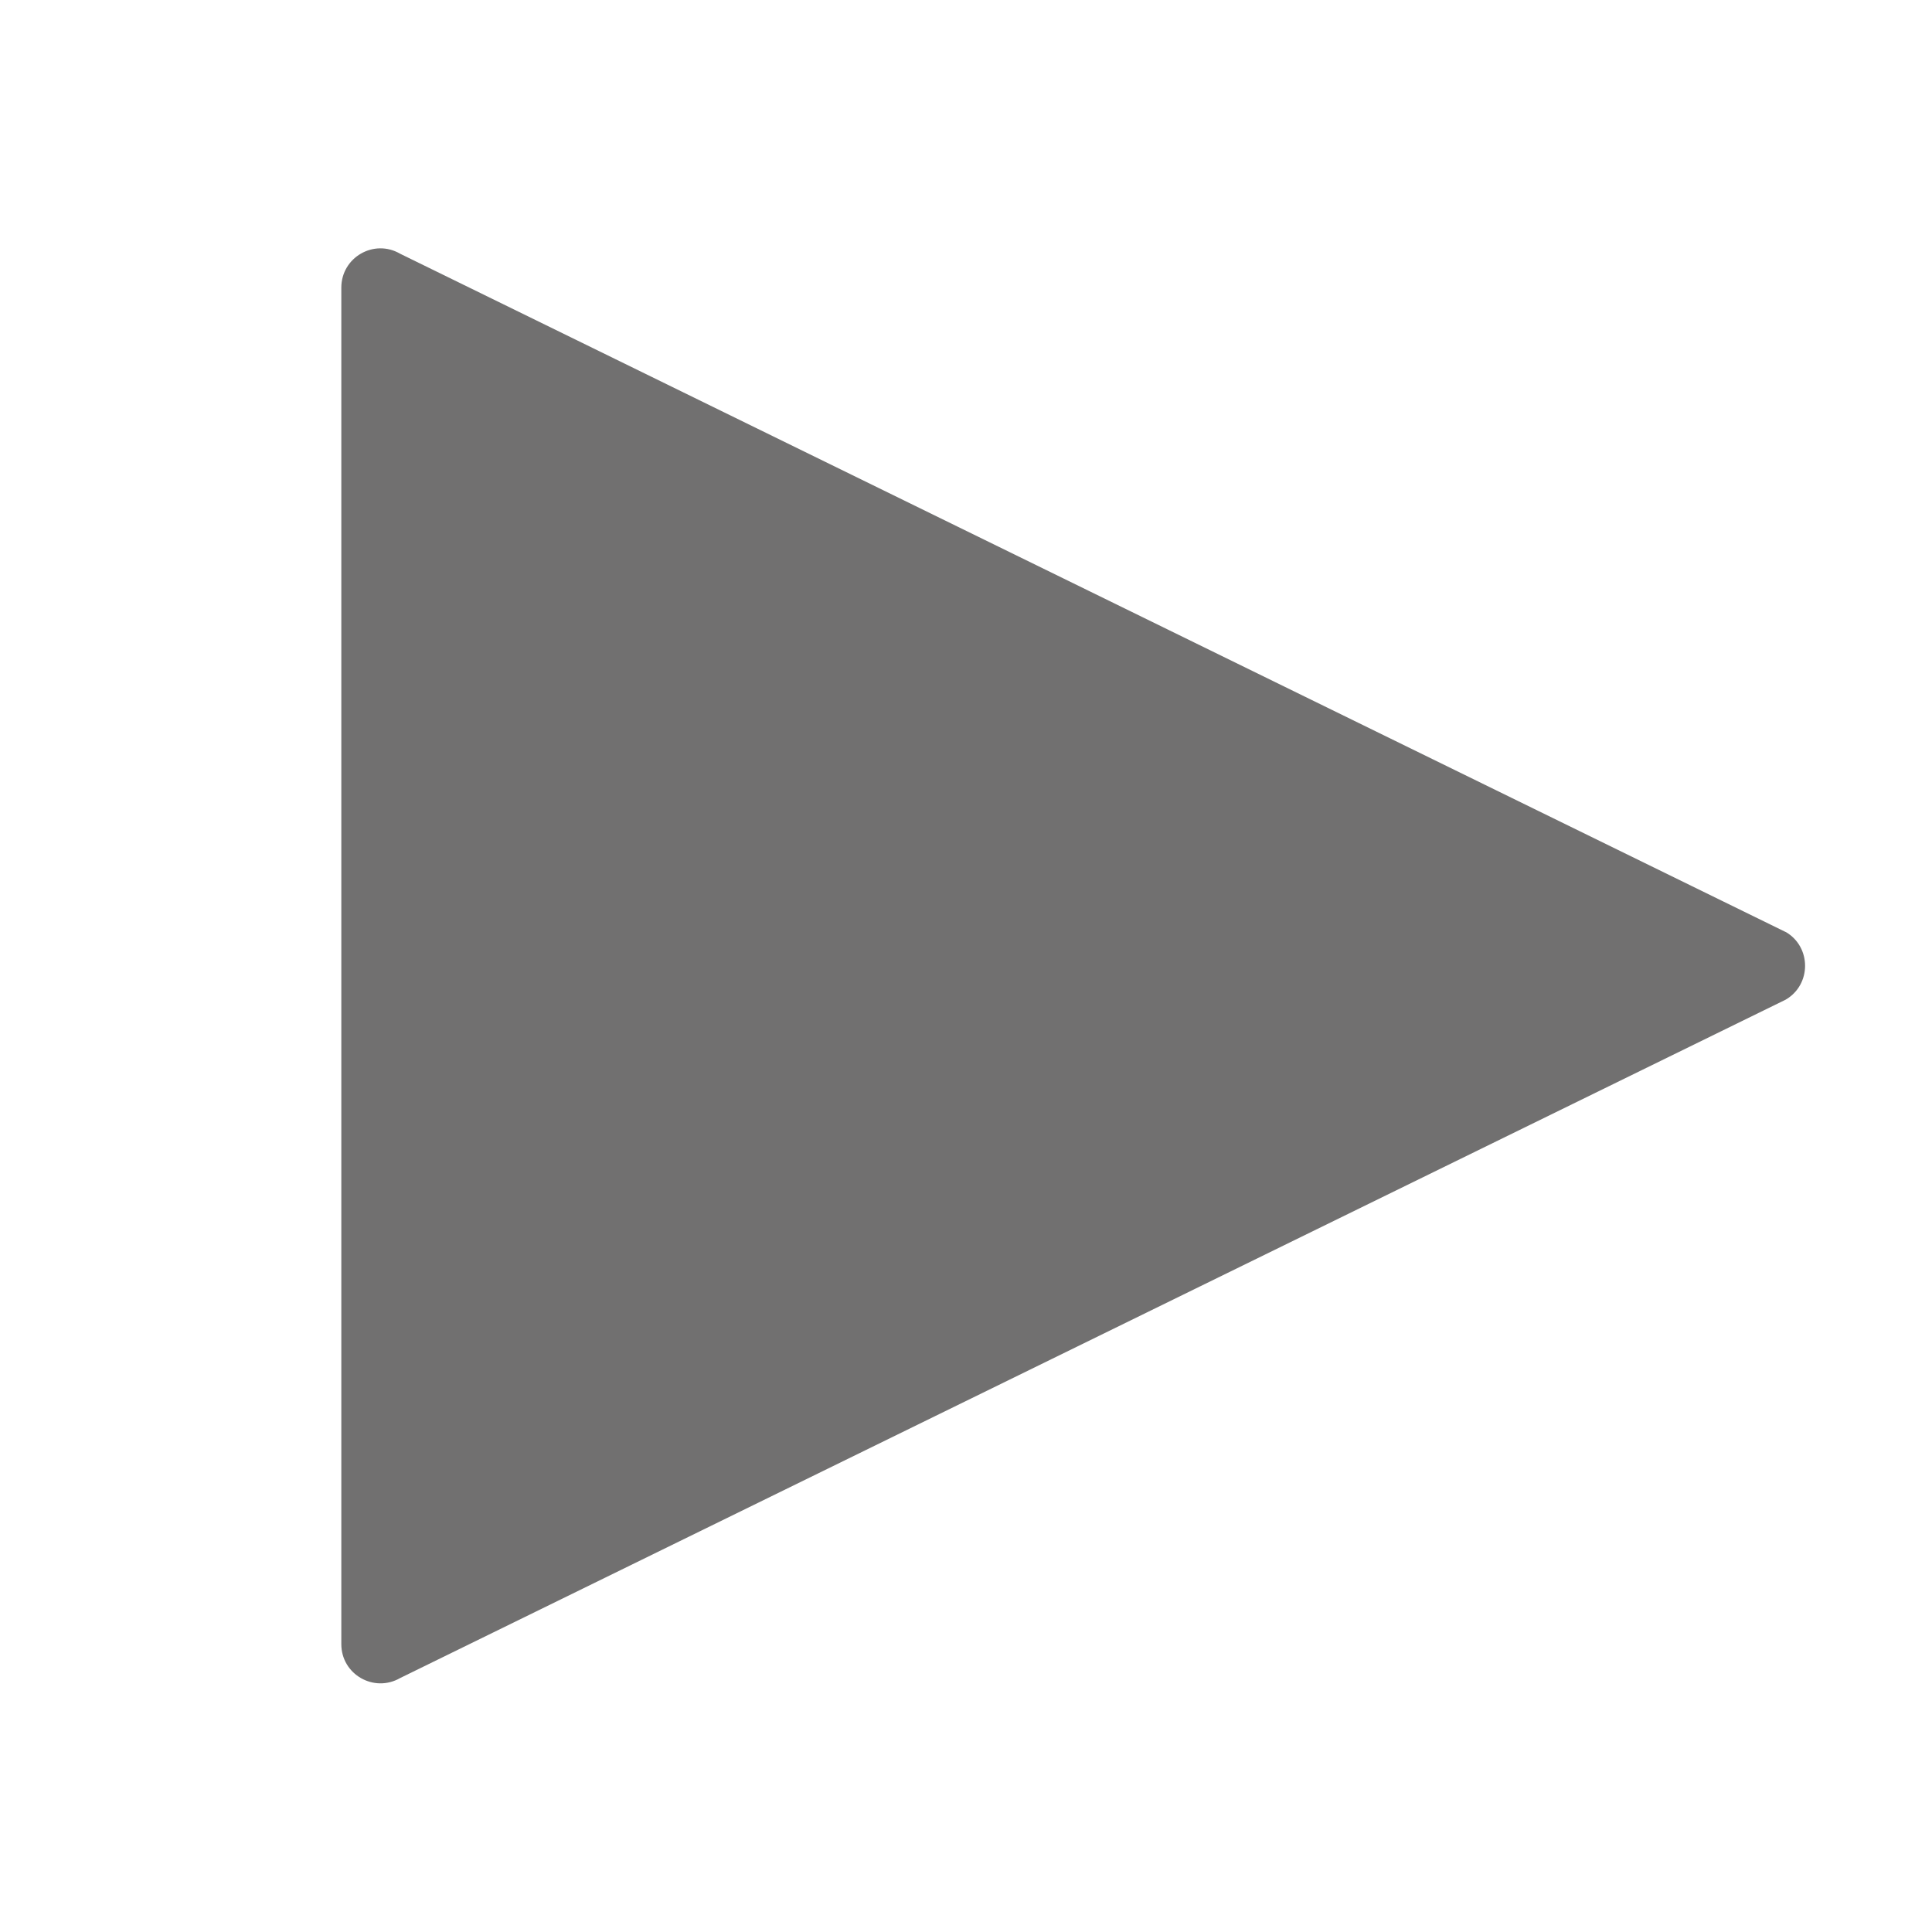
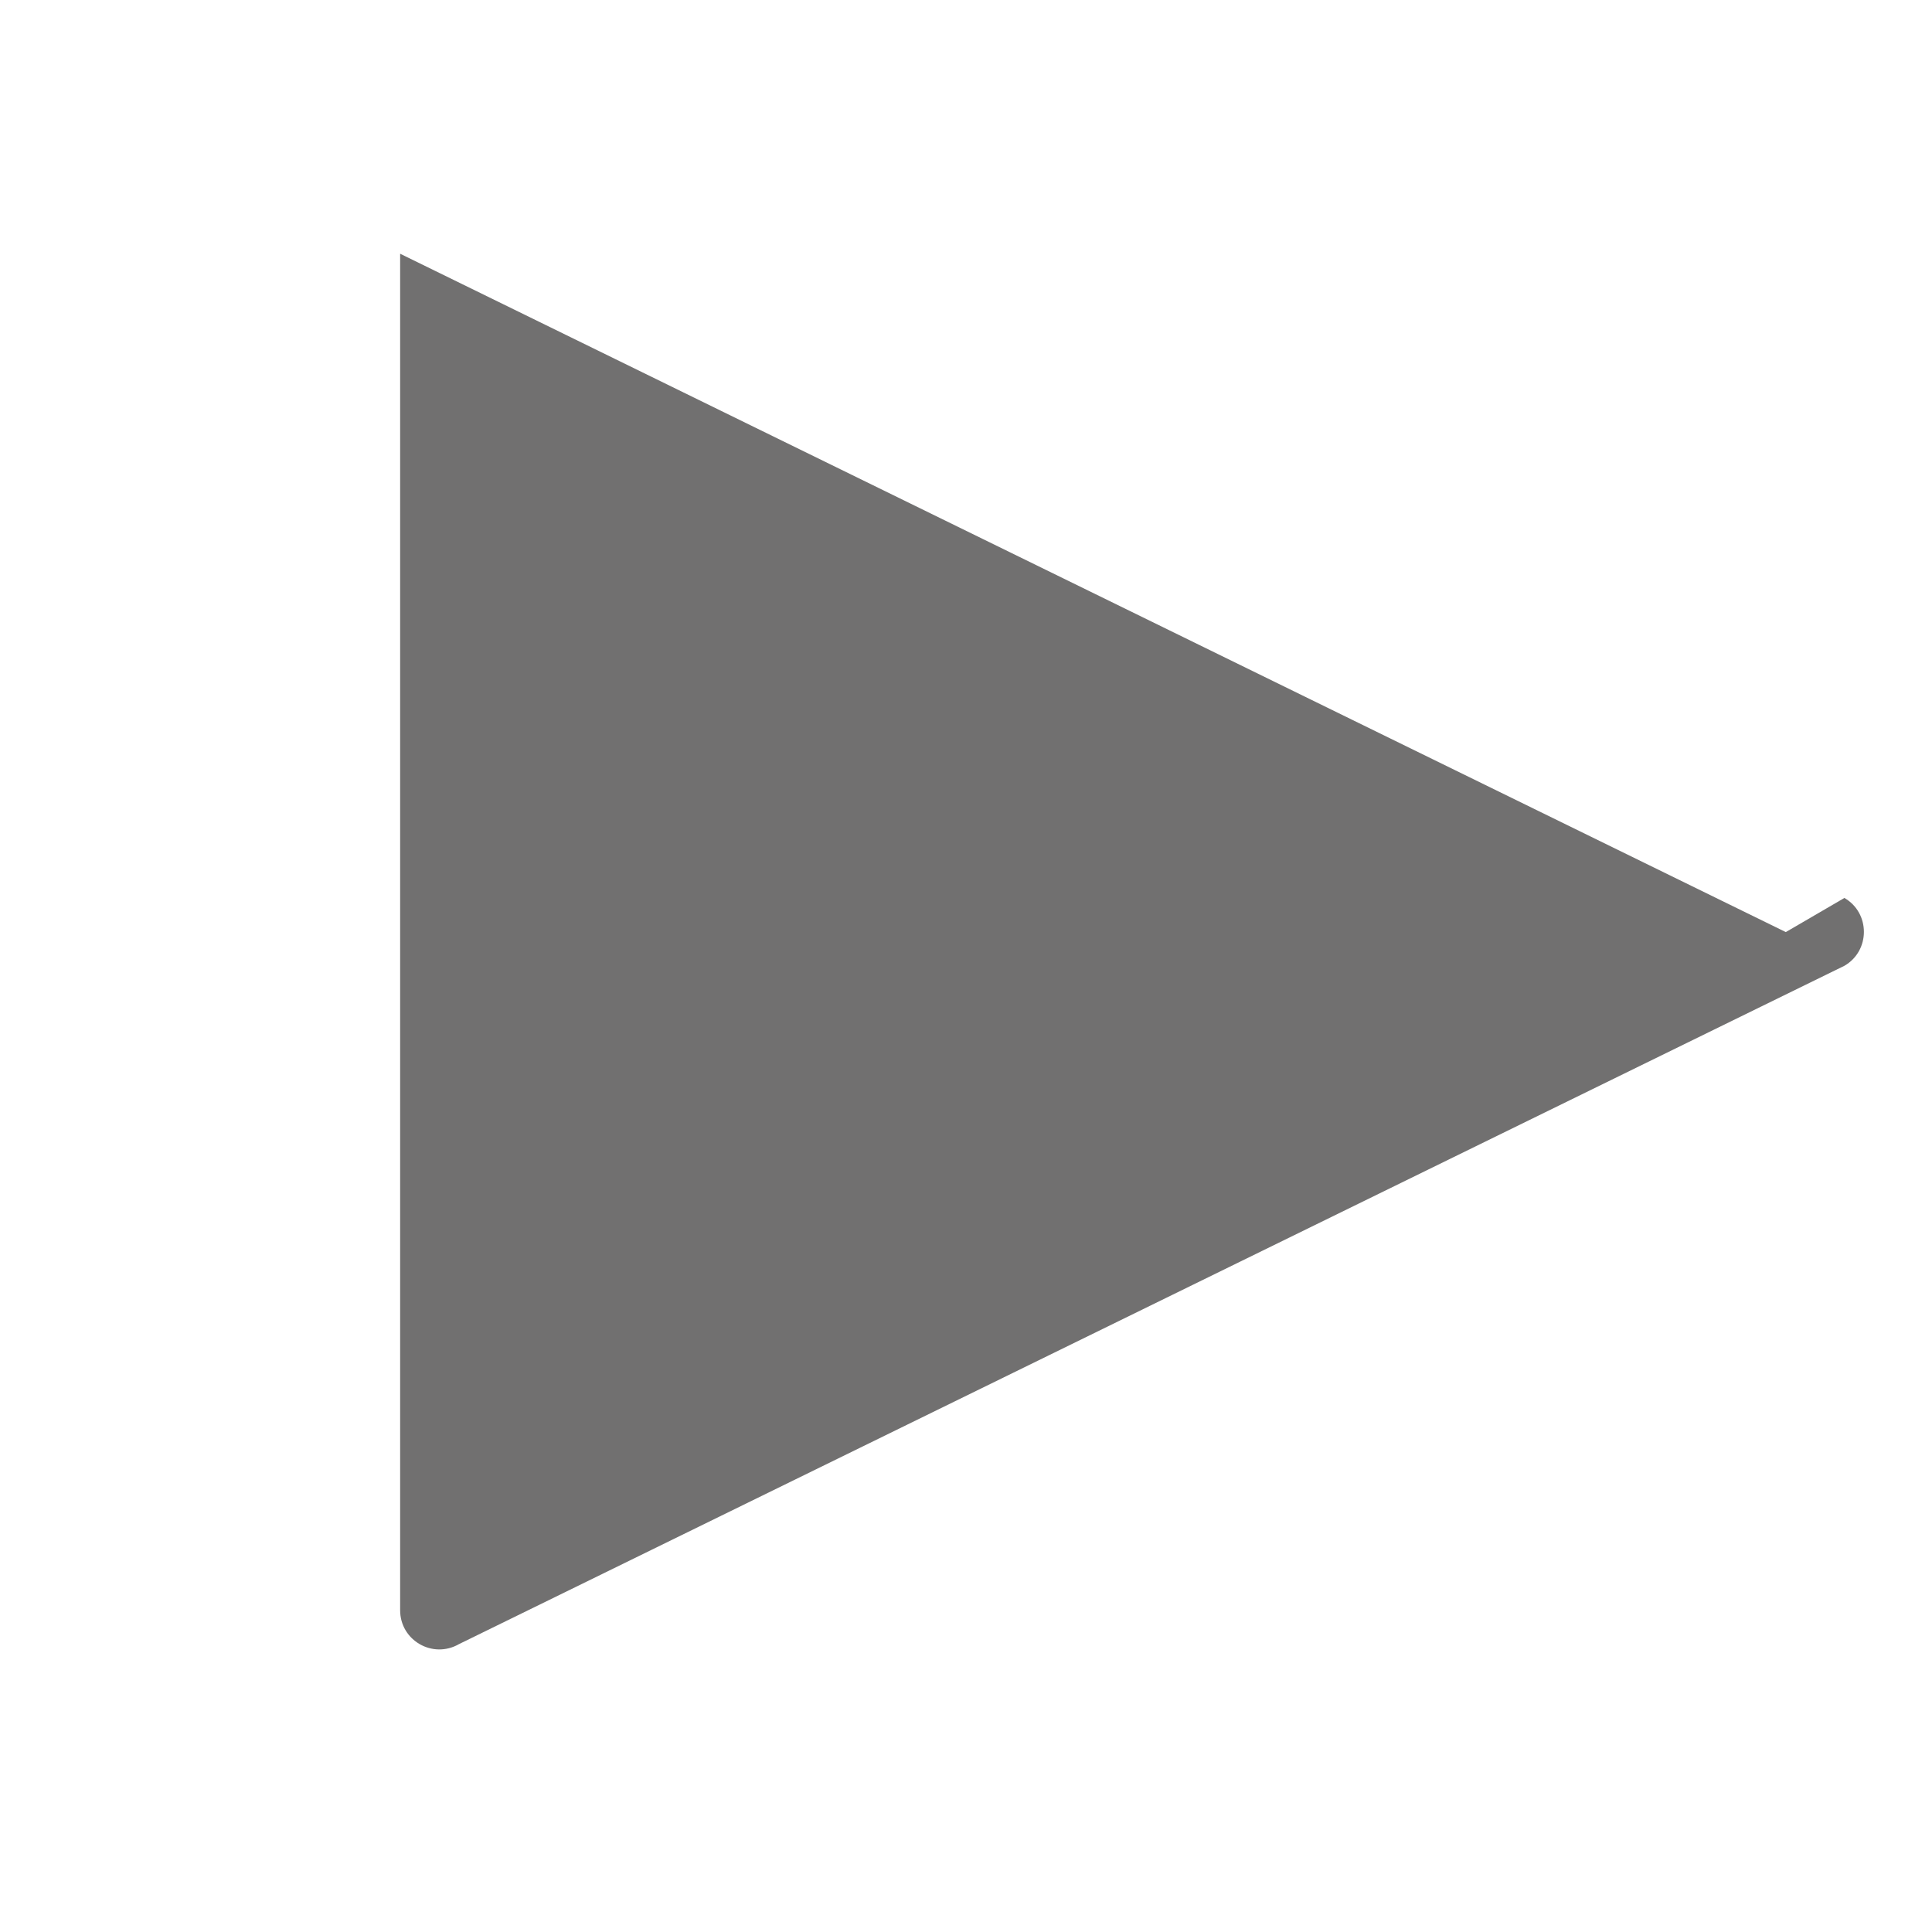
<svg xmlns="http://www.w3.org/2000/svg" id="Calque_1" data-name="Calque 1" viewBox="0 0 90 90">
  <defs>
    <style>
      .cls-1 {
        fill: #717070;
        stroke-width: 0px;
      }
    </style>
  </defs>
  <g id="Polygone_1" data-name="Polygone 1">
-     <path class="cls-1" d="M83.19,43.42L18.64,11.82c-1.22-.71-2.74.17-2.74,1.58v63.19c0,1.41,1.52,2.28,2.74,1.58l64.54-31.6c1.21-.7,1.21-2.46,0-3.16Z" />
+     <path class="cls-1" d="M83.19,43.42L18.64,11.82v63.19c0,1.41,1.52,2.28,2.74,1.58l64.54-31.6c1.21-.7,1.21-2.46,0-3.16Z" />
  </g>
</svg>